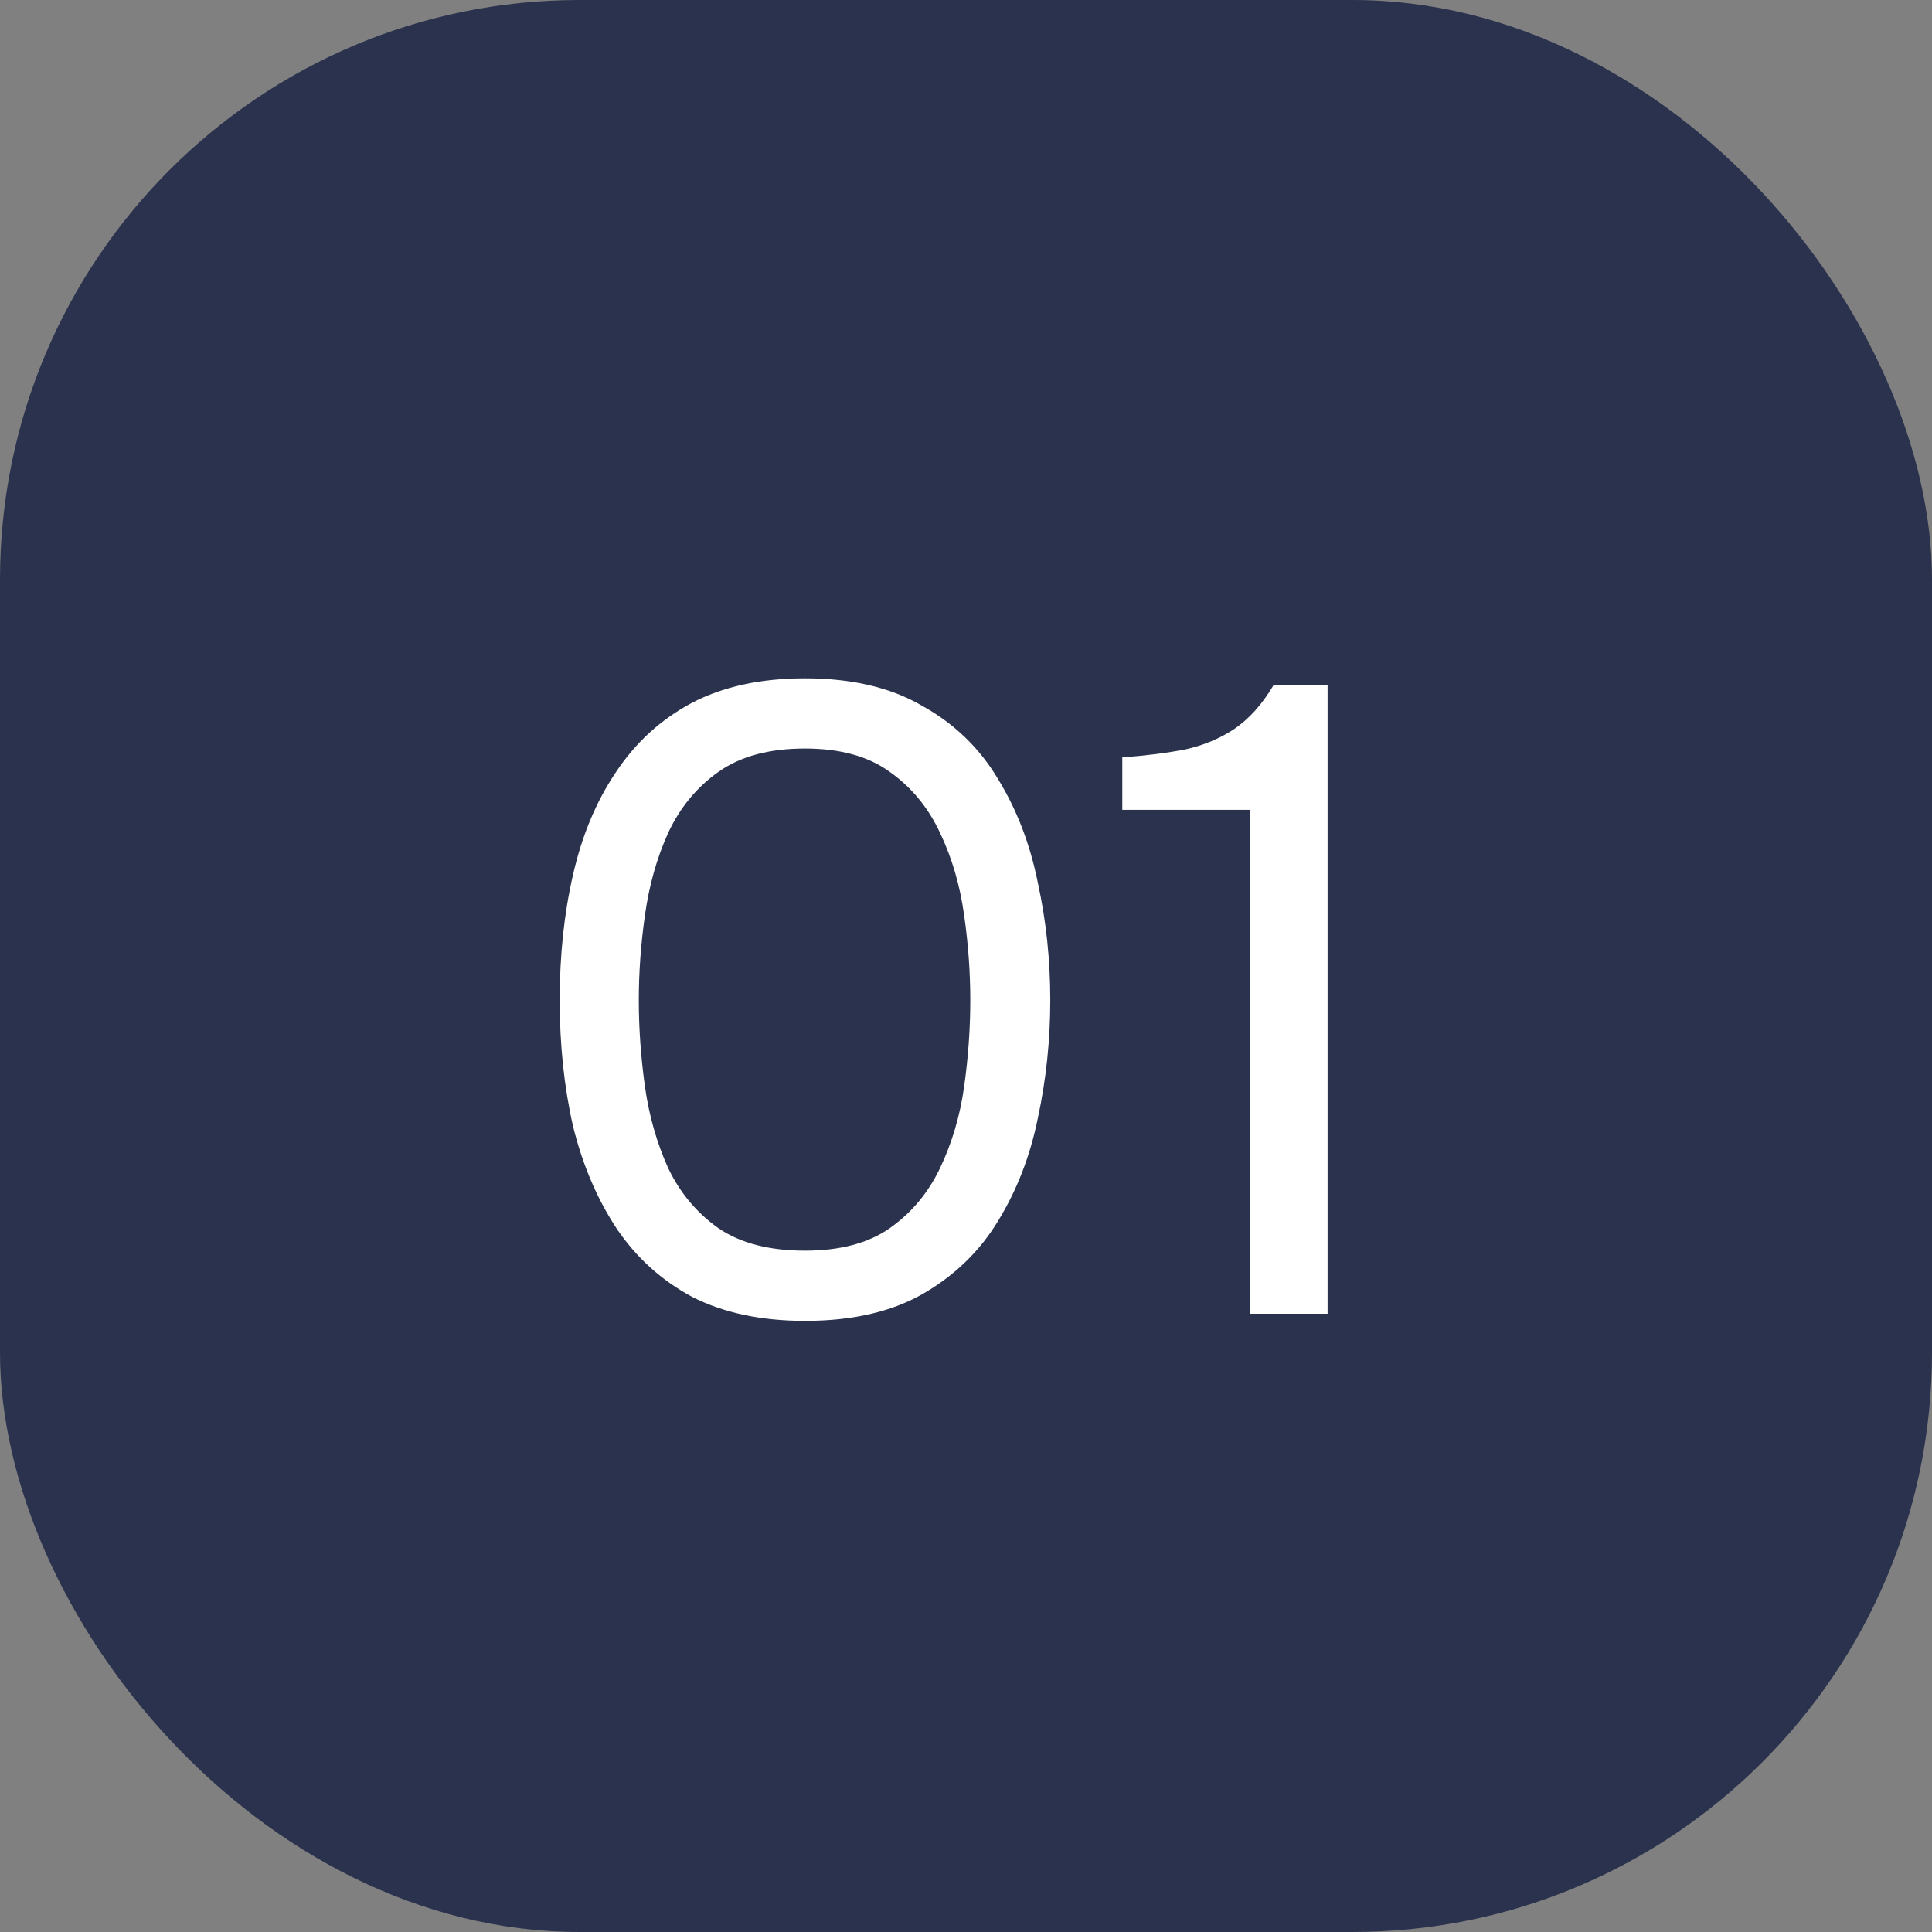
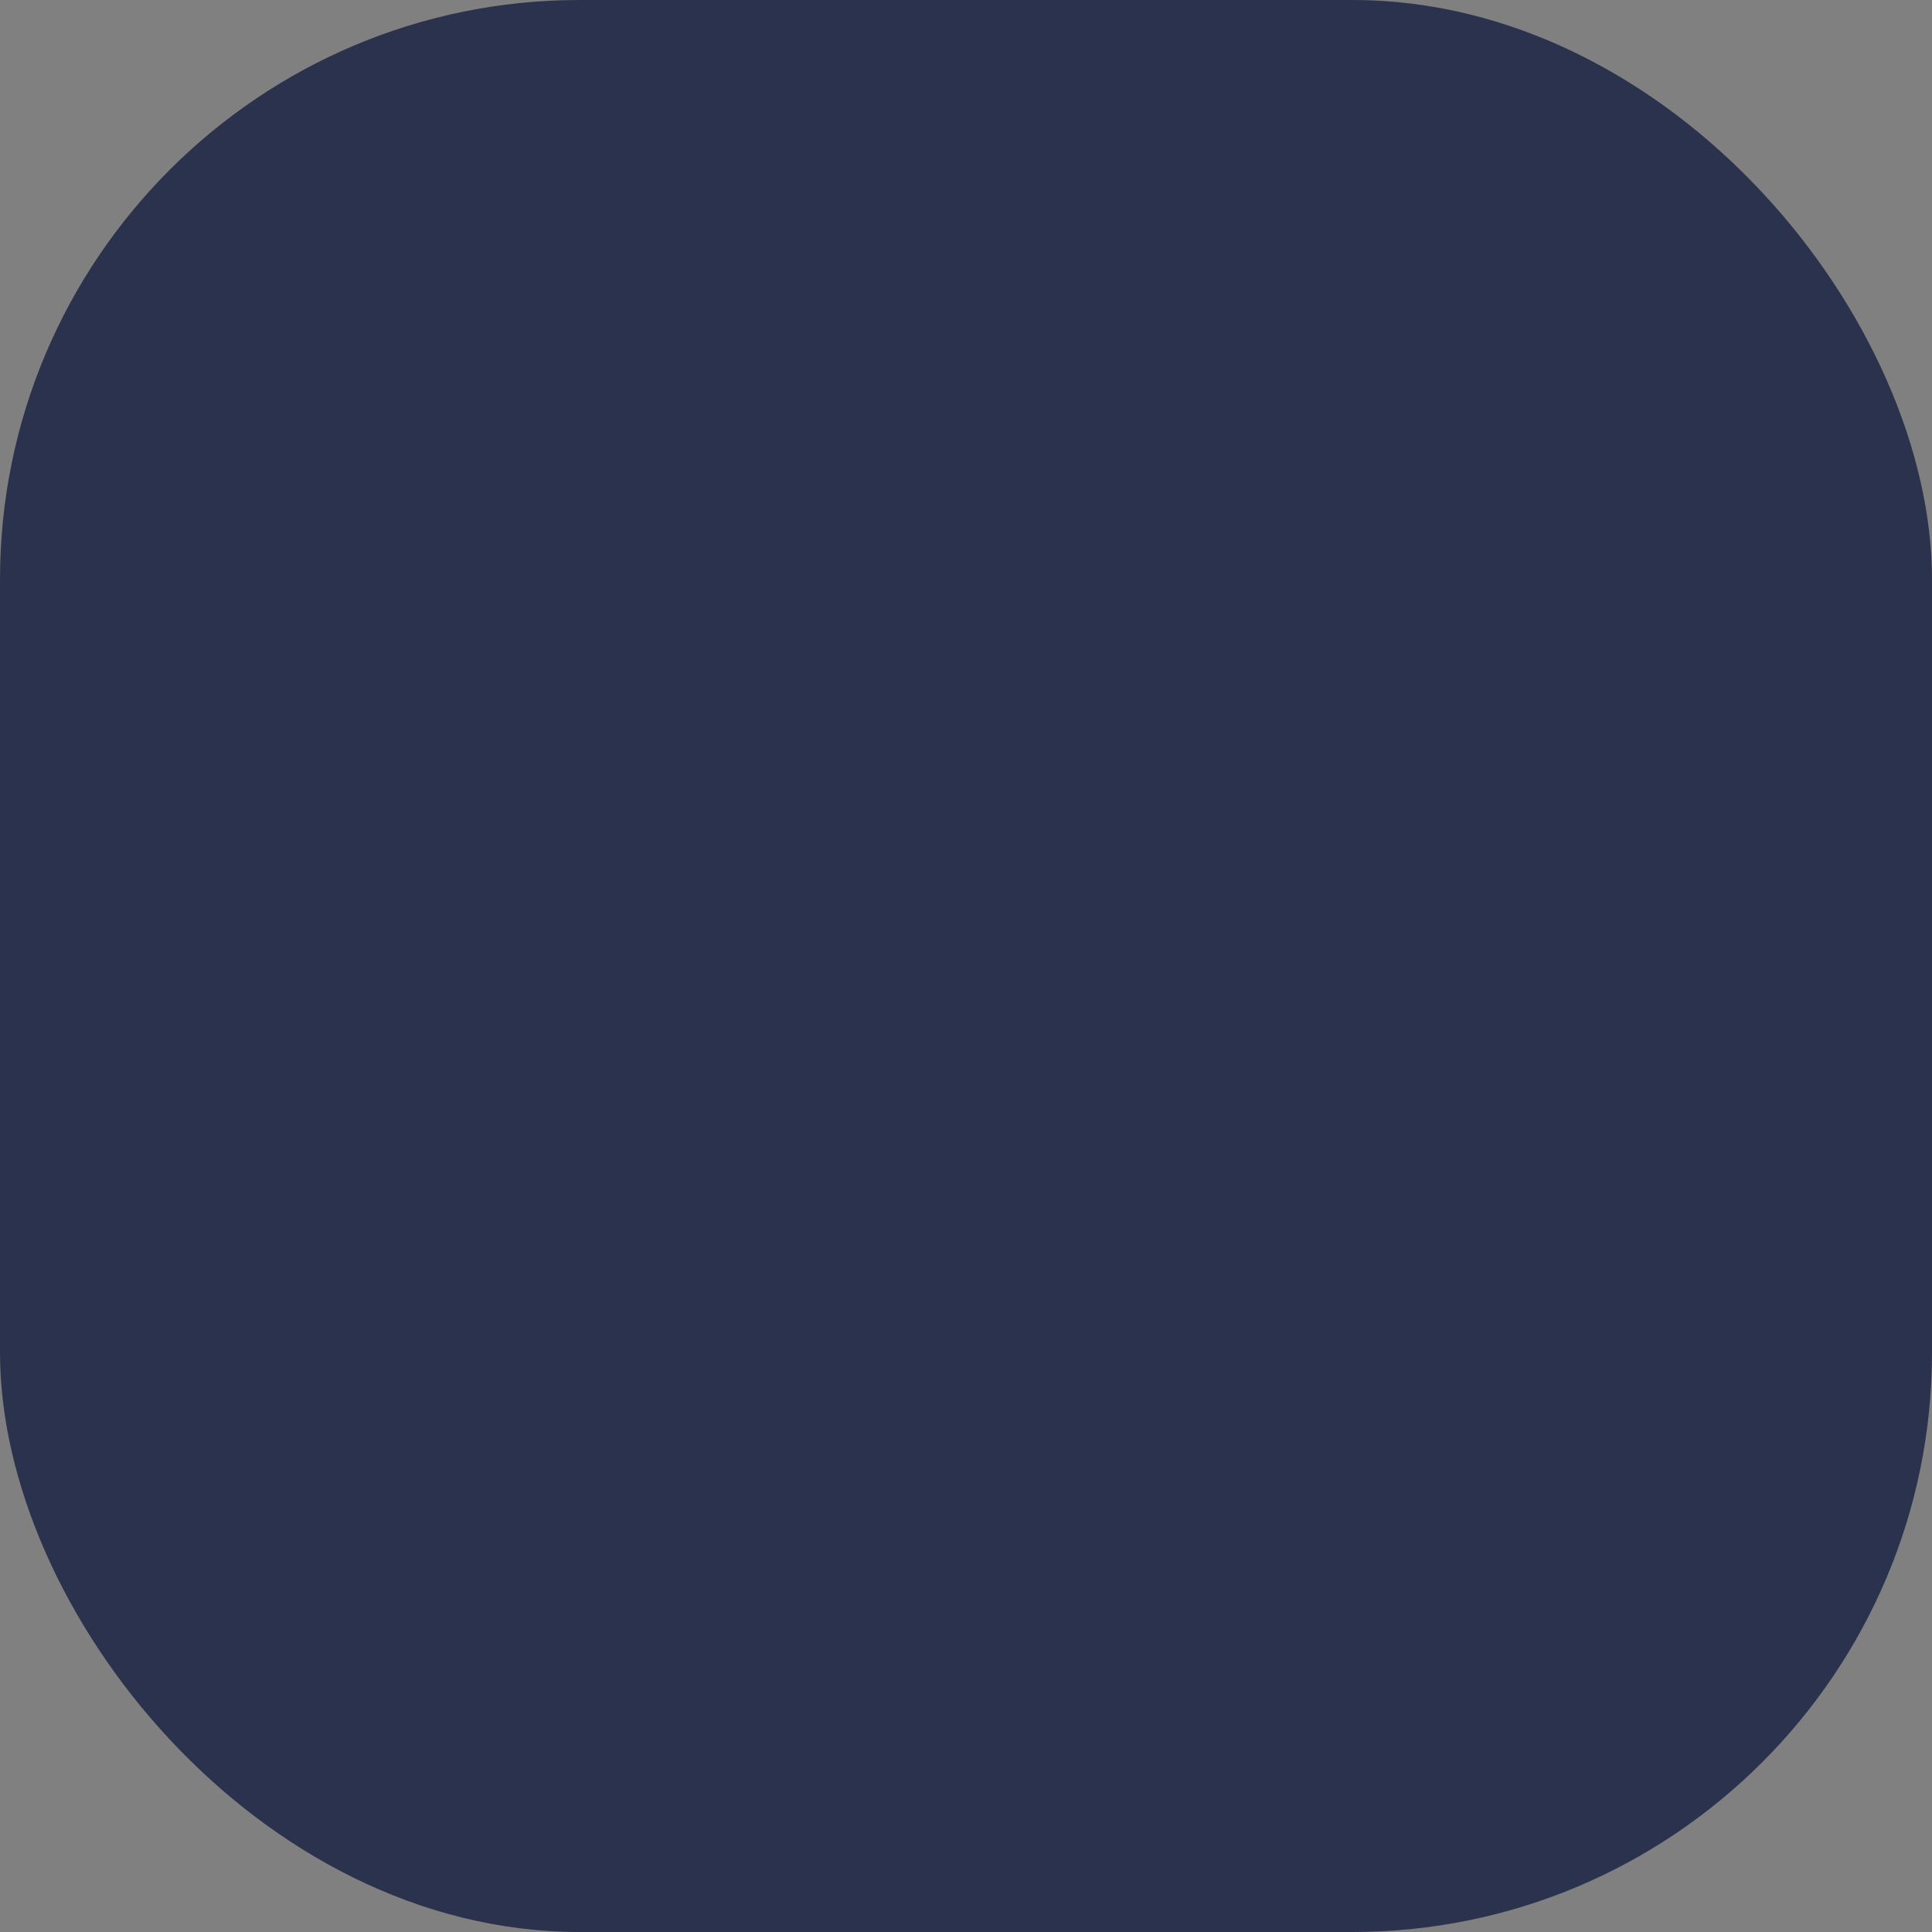
<svg xmlns="http://www.w3.org/2000/svg" width="50" height="50" viewBox="0 0 50 50" fill="none">
  <rect x="0" y="0" width="50" height="50" fill="#808080" stroke="none" />
  <rect width="50" height="50" rx="15" fill="#2A324D" />
-   <path d="M20.833 34.184C19.699 34.184 18.725 33.977 17.912 33.563C17.115 33.134 16.463 32.543 15.957 31.792C15.451 31.025 15.076 30.144 14.83 29.147C14.6 28.135 14.485 27.046 14.485 25.881C14.485 24.716 14.6 23.635 14.83 22.638C15.06 21.626 15.428 20.744 15.934 19.993C16.44 19.226 17.092 18.628 17.889 18.199C18.702 17.77 19.683 17.555 20.833 17.555C22.045 17.555 23.057 17.793 23.869 18.268C24.697 18.728 25.349 19.357 25.824 20.154C26.315 20.951 26.66 21.848 26.859 22.845C27.074 23.826 27.181 24.838 27.181 25.881C27.181 26.924 27.074 27.943 26.859 28.94C26.66 29.921 26.315 30.811 25.824 31.608C25.349 32.39 24.697 33.019 23.869 33.494C23.057 33.954 22.045 34.184 20.833 34.184ZM20.833 32.367C21.738 32.367 22.466 32.175 23.018 31.792C23.586 31.393 24.023 30.872 24.329 30.228C24.636 29.584 24.843 28.886 24.95 28.135C25.058 27.368 25.111 26.617 25.111 25.881C25.111 25.16 25.058 24.424 24.95 23.673C24.843 22.906 24.636 22.201 24.329 21.557C24.023 20.898 23.586 20.369 23.018 19.97C22.466 19.571 21.738 19.372 20.833 19.372C19.913 19.372 19.17 19.571 18.602 19.97C18.035 20.369 17.598 20.898 17.291 21.557C17 22.201 16.801 22.906 16.693 23.673C16.586 24.424 16.532 25.16 16.532 25.881C16.532 26.617 16.586 27.368 16.693 28.135C16.801 28.886 17 29.584 17.291 30.228C17.598 30.872 18.035 31.393 18.602 31.792C19.17 32.175 19.913 32.367 20.833 32.367ZM32.357 34V20.959H29.045V19.602C29.659 19.556 30.203 19.487 30.678 19.395C31.154 19.288 31.575 19.111 31.943 18.866C32.327 18.605 32.664 18.23 32.955 17.739H34.358V34H32.357Z" fill="white" />
</svg>